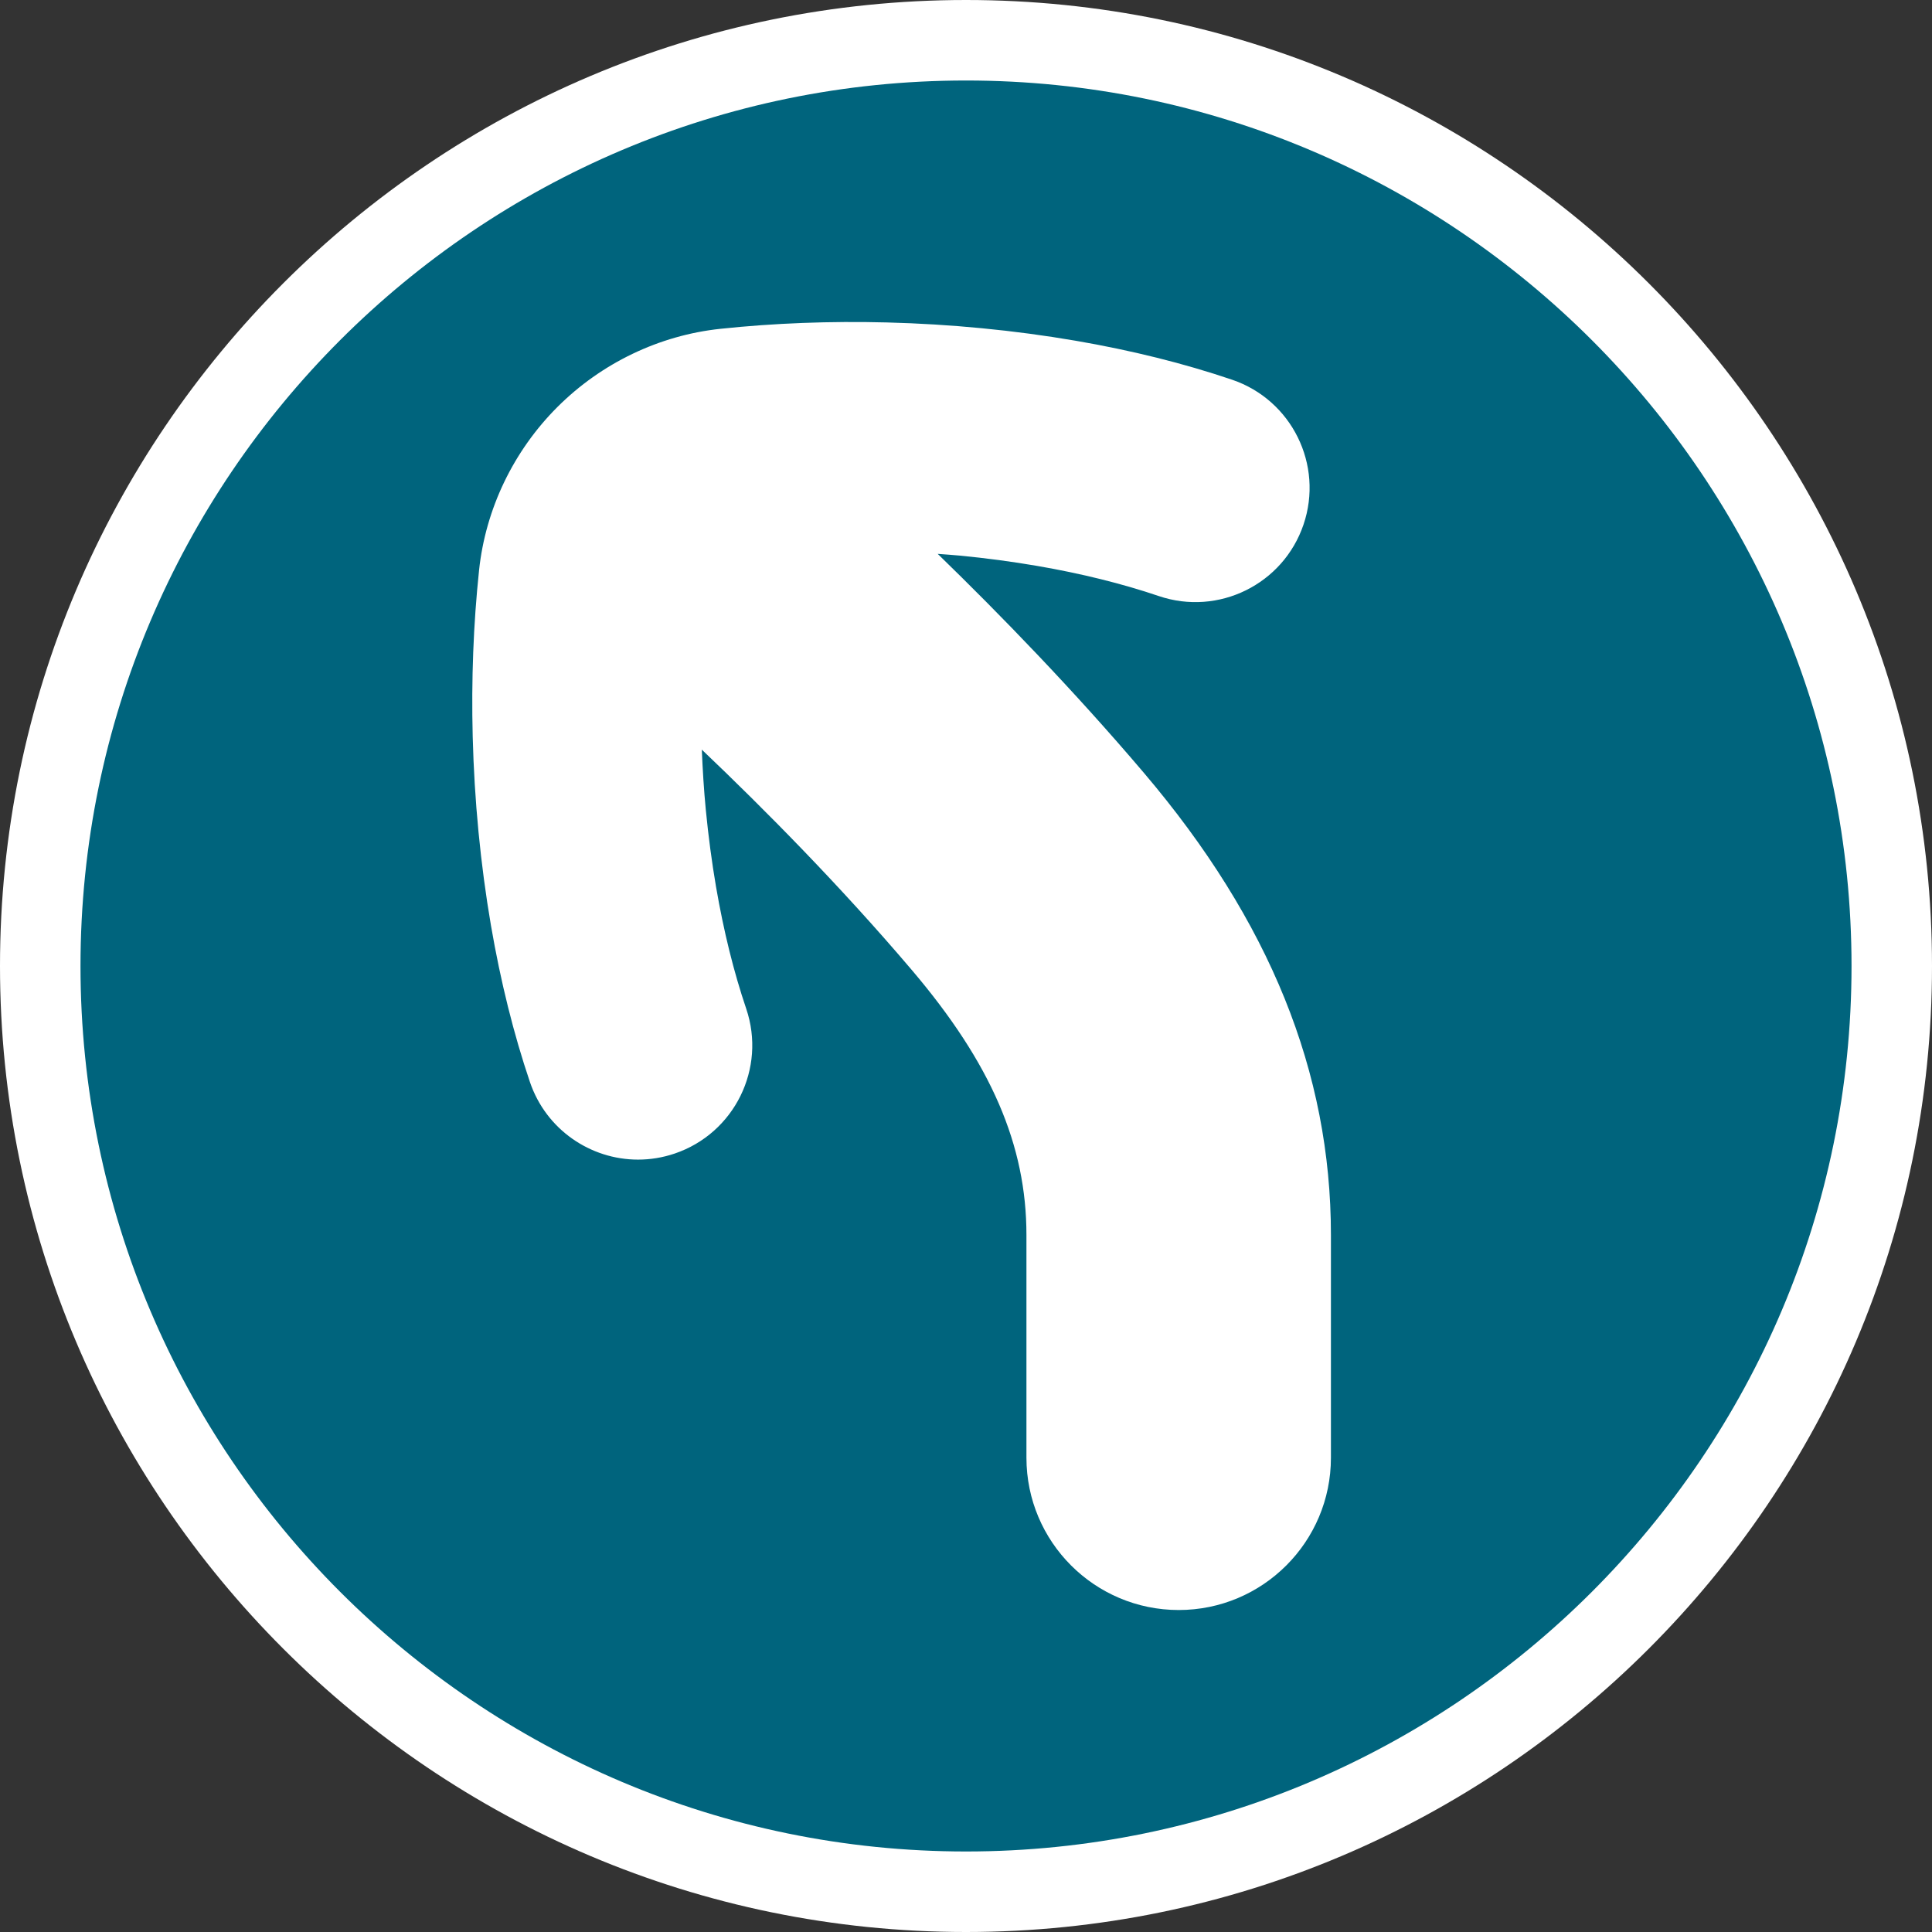
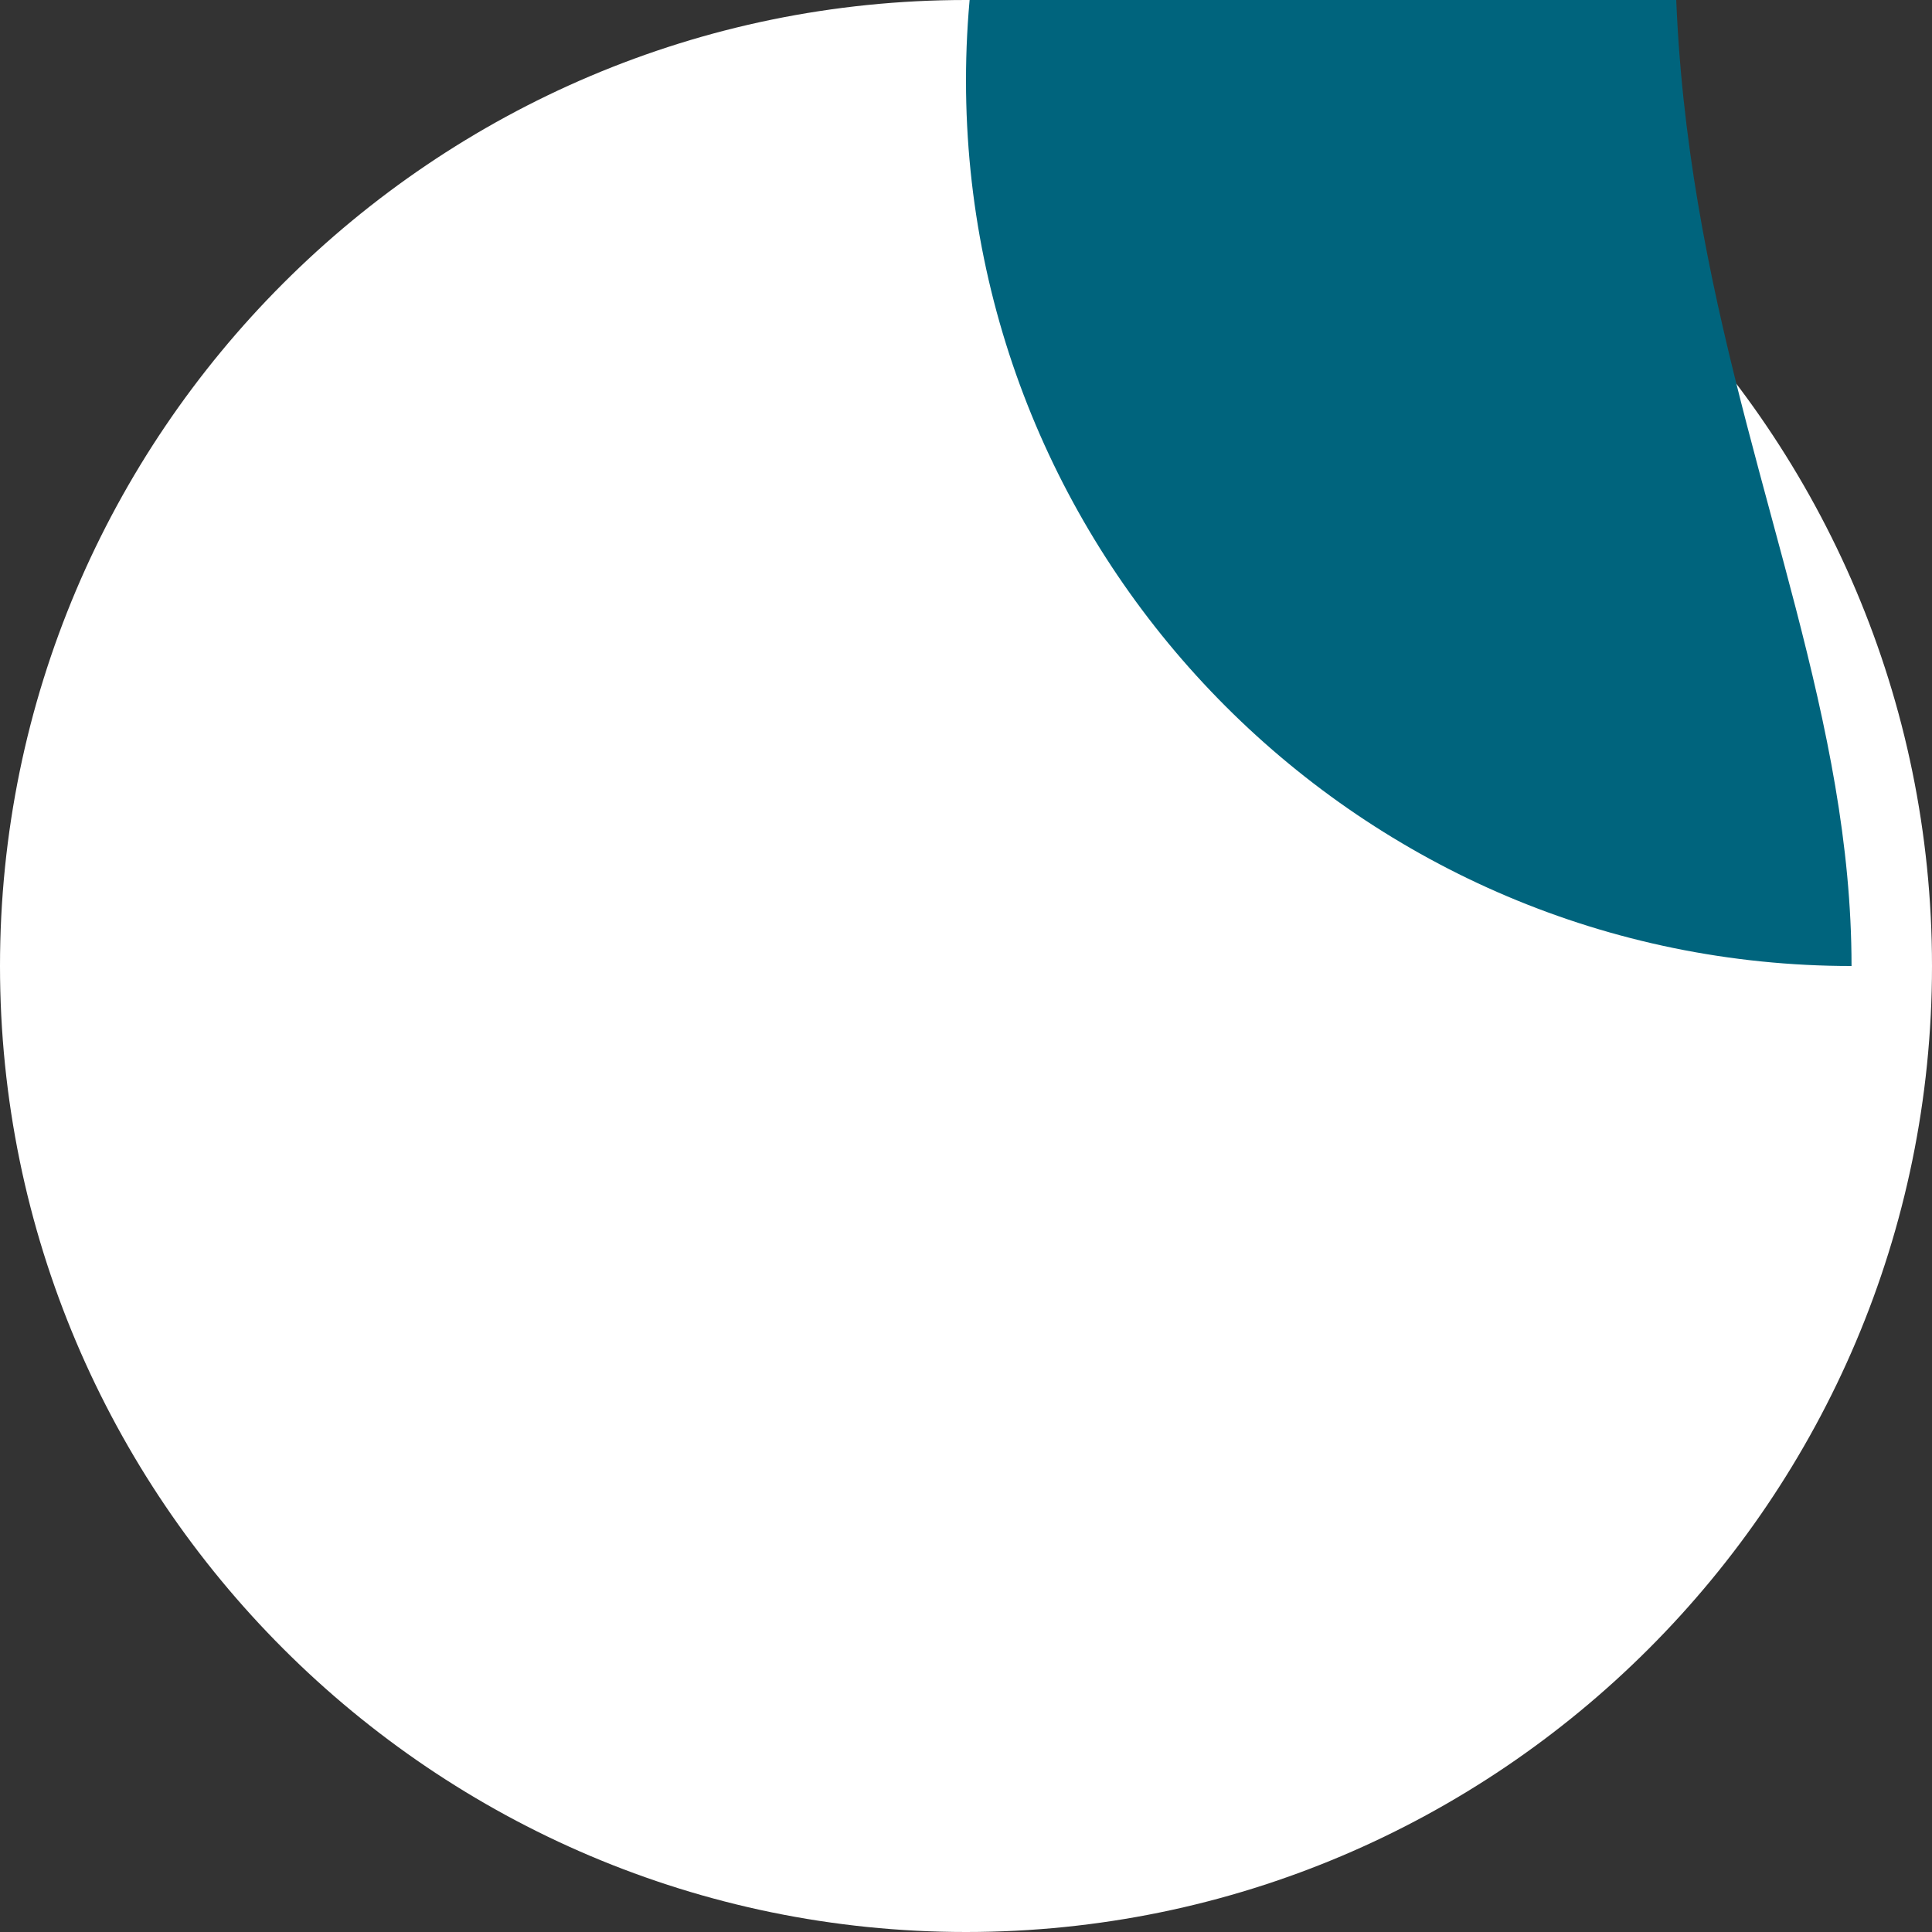
<svg xmlns="http://www.w3.org/2000/svg" version="1.1" x="0px" y="0px" width="170.079px" height="170.079px" viewBox="0 0 170.079 170.079" enable-background="new 0 0 170.079 170.079" xml:space="preserve">
  <rect x="0" y="0" width="170.079" height="170.079" fill="#333333" stroke="none" />
  <g id="Calque_1">
    <g>
      <path fill="#FFFFFF" d="M170.079,85.04c0,46.888-38.146,85.039-85.037,85.039C38.15,170.079,0,131.929,0,85.04    C0,38.148,38.151,0,85.042,0C131.932,0,170.079,38.148,170.079,85.04z" />
-       <path fill="#00647D" d="M162.995,85.04c0,42.982-34.969,77.951-77.953,77.951c-42.985,0-77.956-34.969-77.956-77.951    c0-42.985,34.971-77.953,77.956-77.953C128.026,7.087,162.995,42.055,162.995,85.04z" />
+       <path fill="#00647D" d="M162.995,85.04c-42.985,0-77.956-34.969-77.956-77.951    c0-42.985,34.971-77.953,77.956-77.953C128.026,7.087,162.995,42.055,162.995,85.04z" />
    </g>
  </g>
  <g id="pOp_xAE_icons">
-     <path fill="#FFFFFF" d="M42.173,50.204c0.569-5.39,3.017-10.492,6.89-14.366c3.875-3.875,8.977-6.323,14.367-6.893   c4.729-0.5,9.65-0.688,14.632-0.56c2.818,0.072,5.641,0.245,8.377,0.511c2.776,0.267,5.548,0.636,8.239,1.098   c4.928,0.846,9.566,2.001,13.785,3.433c5.257,1.784,8.073,7.493,6.29,12.751c-1.784,5.259-7.49,8.077-12.748,6.292   c-3.226-1.094-6.835-1.987-10.726-2.656c-2.203-0.378-4.48-0.681-6.776-0.902c-0.644-0.062-1.302-0.104-1.955-0.154   c5.532,5.371,11.966,12,18.146,19.271c11.084,13.043,16.471,26.356,16.471,40.697v19.602c0,7.403-6,13.406-13.401,13.406   S90.36,135.73,90.36,128.327v-19.602c0-7.924-3.111-15.119-10.089-23.33c-6.314-7.431-13.036-14.212-18.489-19.403   c0.074,1.773,0.182,3.549,0.352,5.302c0.225,2.315,0.527,4.594,0.899,6.769c0.67,3.898,1.563,7.51,2.657,10.734   c1.783,5.258-1.035,10.967-6.291,12.752c-1.07,0.363-2.158,0.535-3.229,0.535c-4.188,0-8.099-2.641-9.519-6.83   c-1.429-4.215-2.583-8.852-3.432-13.789c-0.457-2.663-0.824-5.434-1.096-8.234c-0.268-2.773-0.439-5.595-0.51-8.389   C41.487,59.846,41.674,54.92,42.173,50.204z" />
-   </g>
+     </g>
</svg>